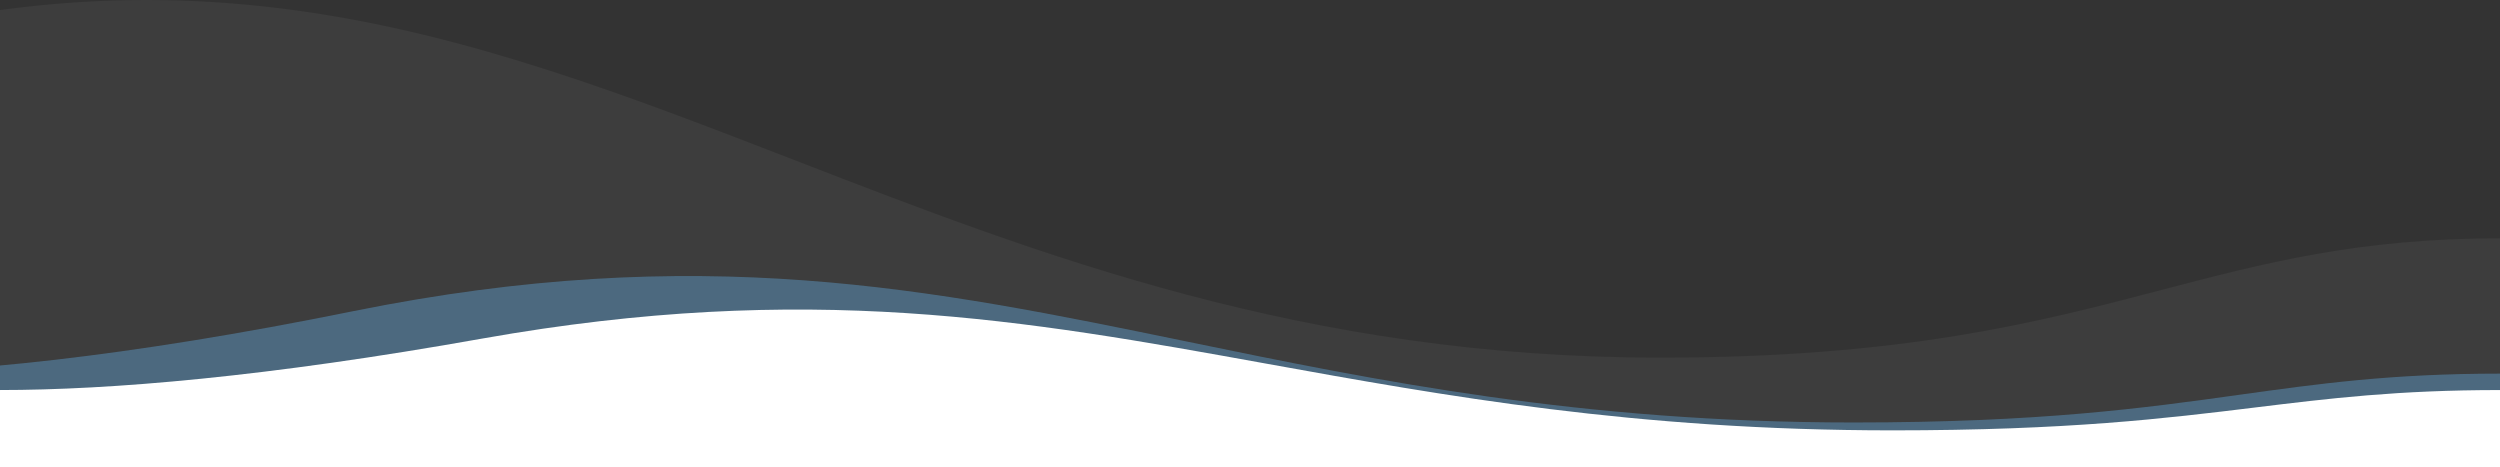
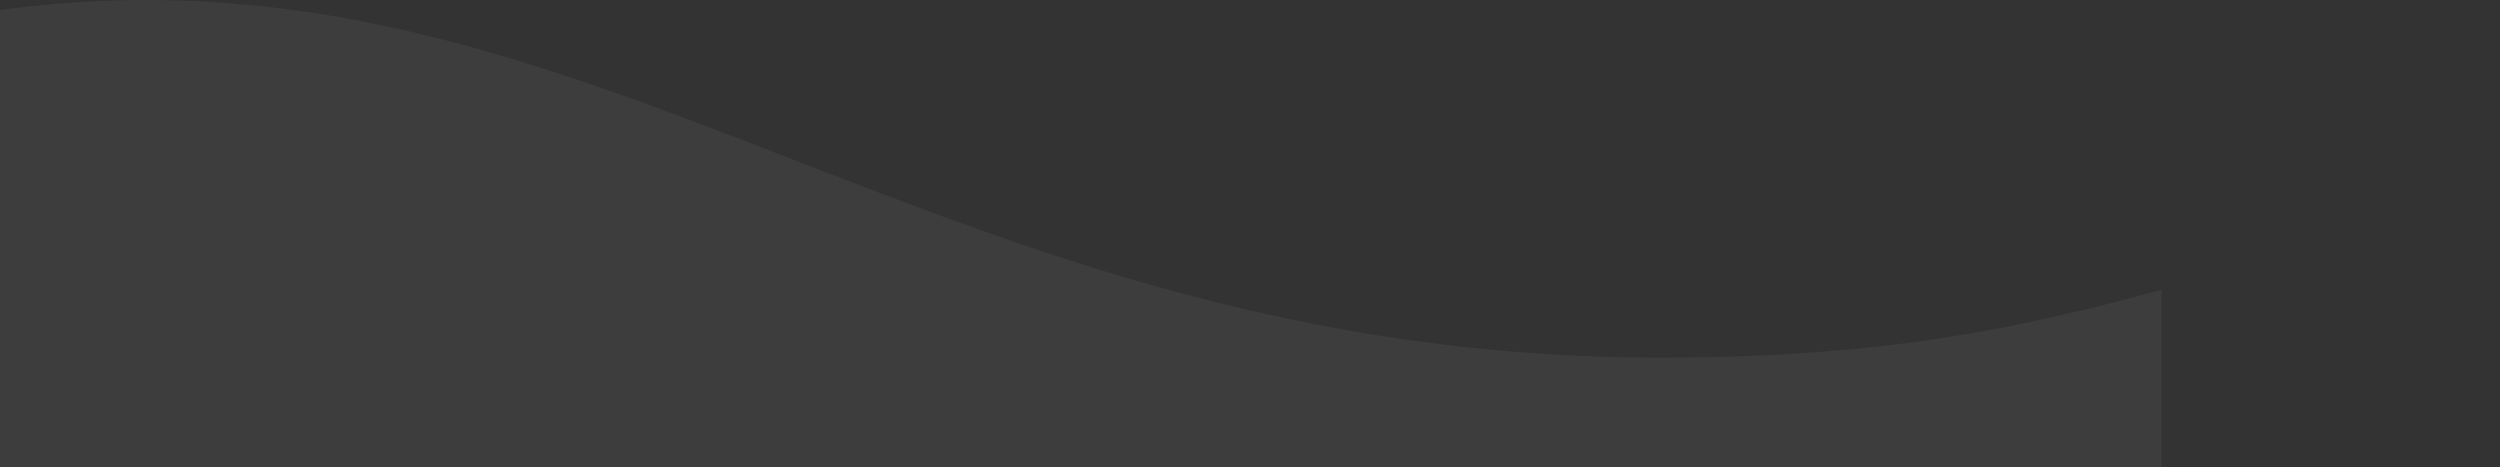
<svg xmlns="http://www.w3.org/2000/svg" width="1920" height="359" viewBox="0 0 1920 359" fill="none">
  <rect x="0" y="0" width="1920" height="359" fill="#333333" stroke="none" />
-   <path fill-rule="evenodd" clip-rule="evenodd" d="M-123 359V286.927C-32.906 286.927 94.633 274.814 271.554 238.913C537.272 185.242 714.662 221.768 911.992 262.4C1057.3 292.32 1213.42 324.466 1423.58 324.466C1567.15 324.466 1647.1 313.322 1719.87 303.18C1780.64 294.71 1836.39 286.939 1920 286.939V359H-123Z" fill="#5BA7E1" fill-opacity="0.4" />
-   <path fill-rule="evenodd" clip-rule="evenodd" d="M0 359V299.548C84.67 299.548 204.53 289.556 370.8 259.942C620.52 215.669 787.23 245.799 972.68 279.316C1109.24 303.996 1255.96 330.513 1453.47 330.513C1588.39 330.513 1663.53 321.321 1731.92 312.955C1789.03 305.968 1841.43 299.558 1920 299.558V359H0Z" fill="white" />
-   <path fill-rule="evenodd" clip-rule="evenodd" d="M-734 359V182.985C-616.961 182.985 -451.28 153.404 -221.446 65.726C123.74 -65.348 354.182 23.855 610.527 123.086C799.29 196.155 1002.1 274.661 1275.12 274.661C1461.62 274.661 1565.49 247.446 1660.02 222.678C1738.96 201.993 1811.39 183.015 1920 183.015V359H-734Z" fill="white" fill-opacity="0.05" />
+   <path fill-rule="evenodd" clip-rule="evenodd" d="M-734 359V182.985C-616.961 182.985 -451.28 153.404 -221.446 65.726C123.74 -65.348 354.182 23.855 610.527 123.086C799.29 196.155 1002.1 274.661 1275.12 274.661C1461.62 274.661 1565.49 247.446 1660.02 222.678V359H-734Z" fill="white" fill-opacity="0.05" />
</svg>